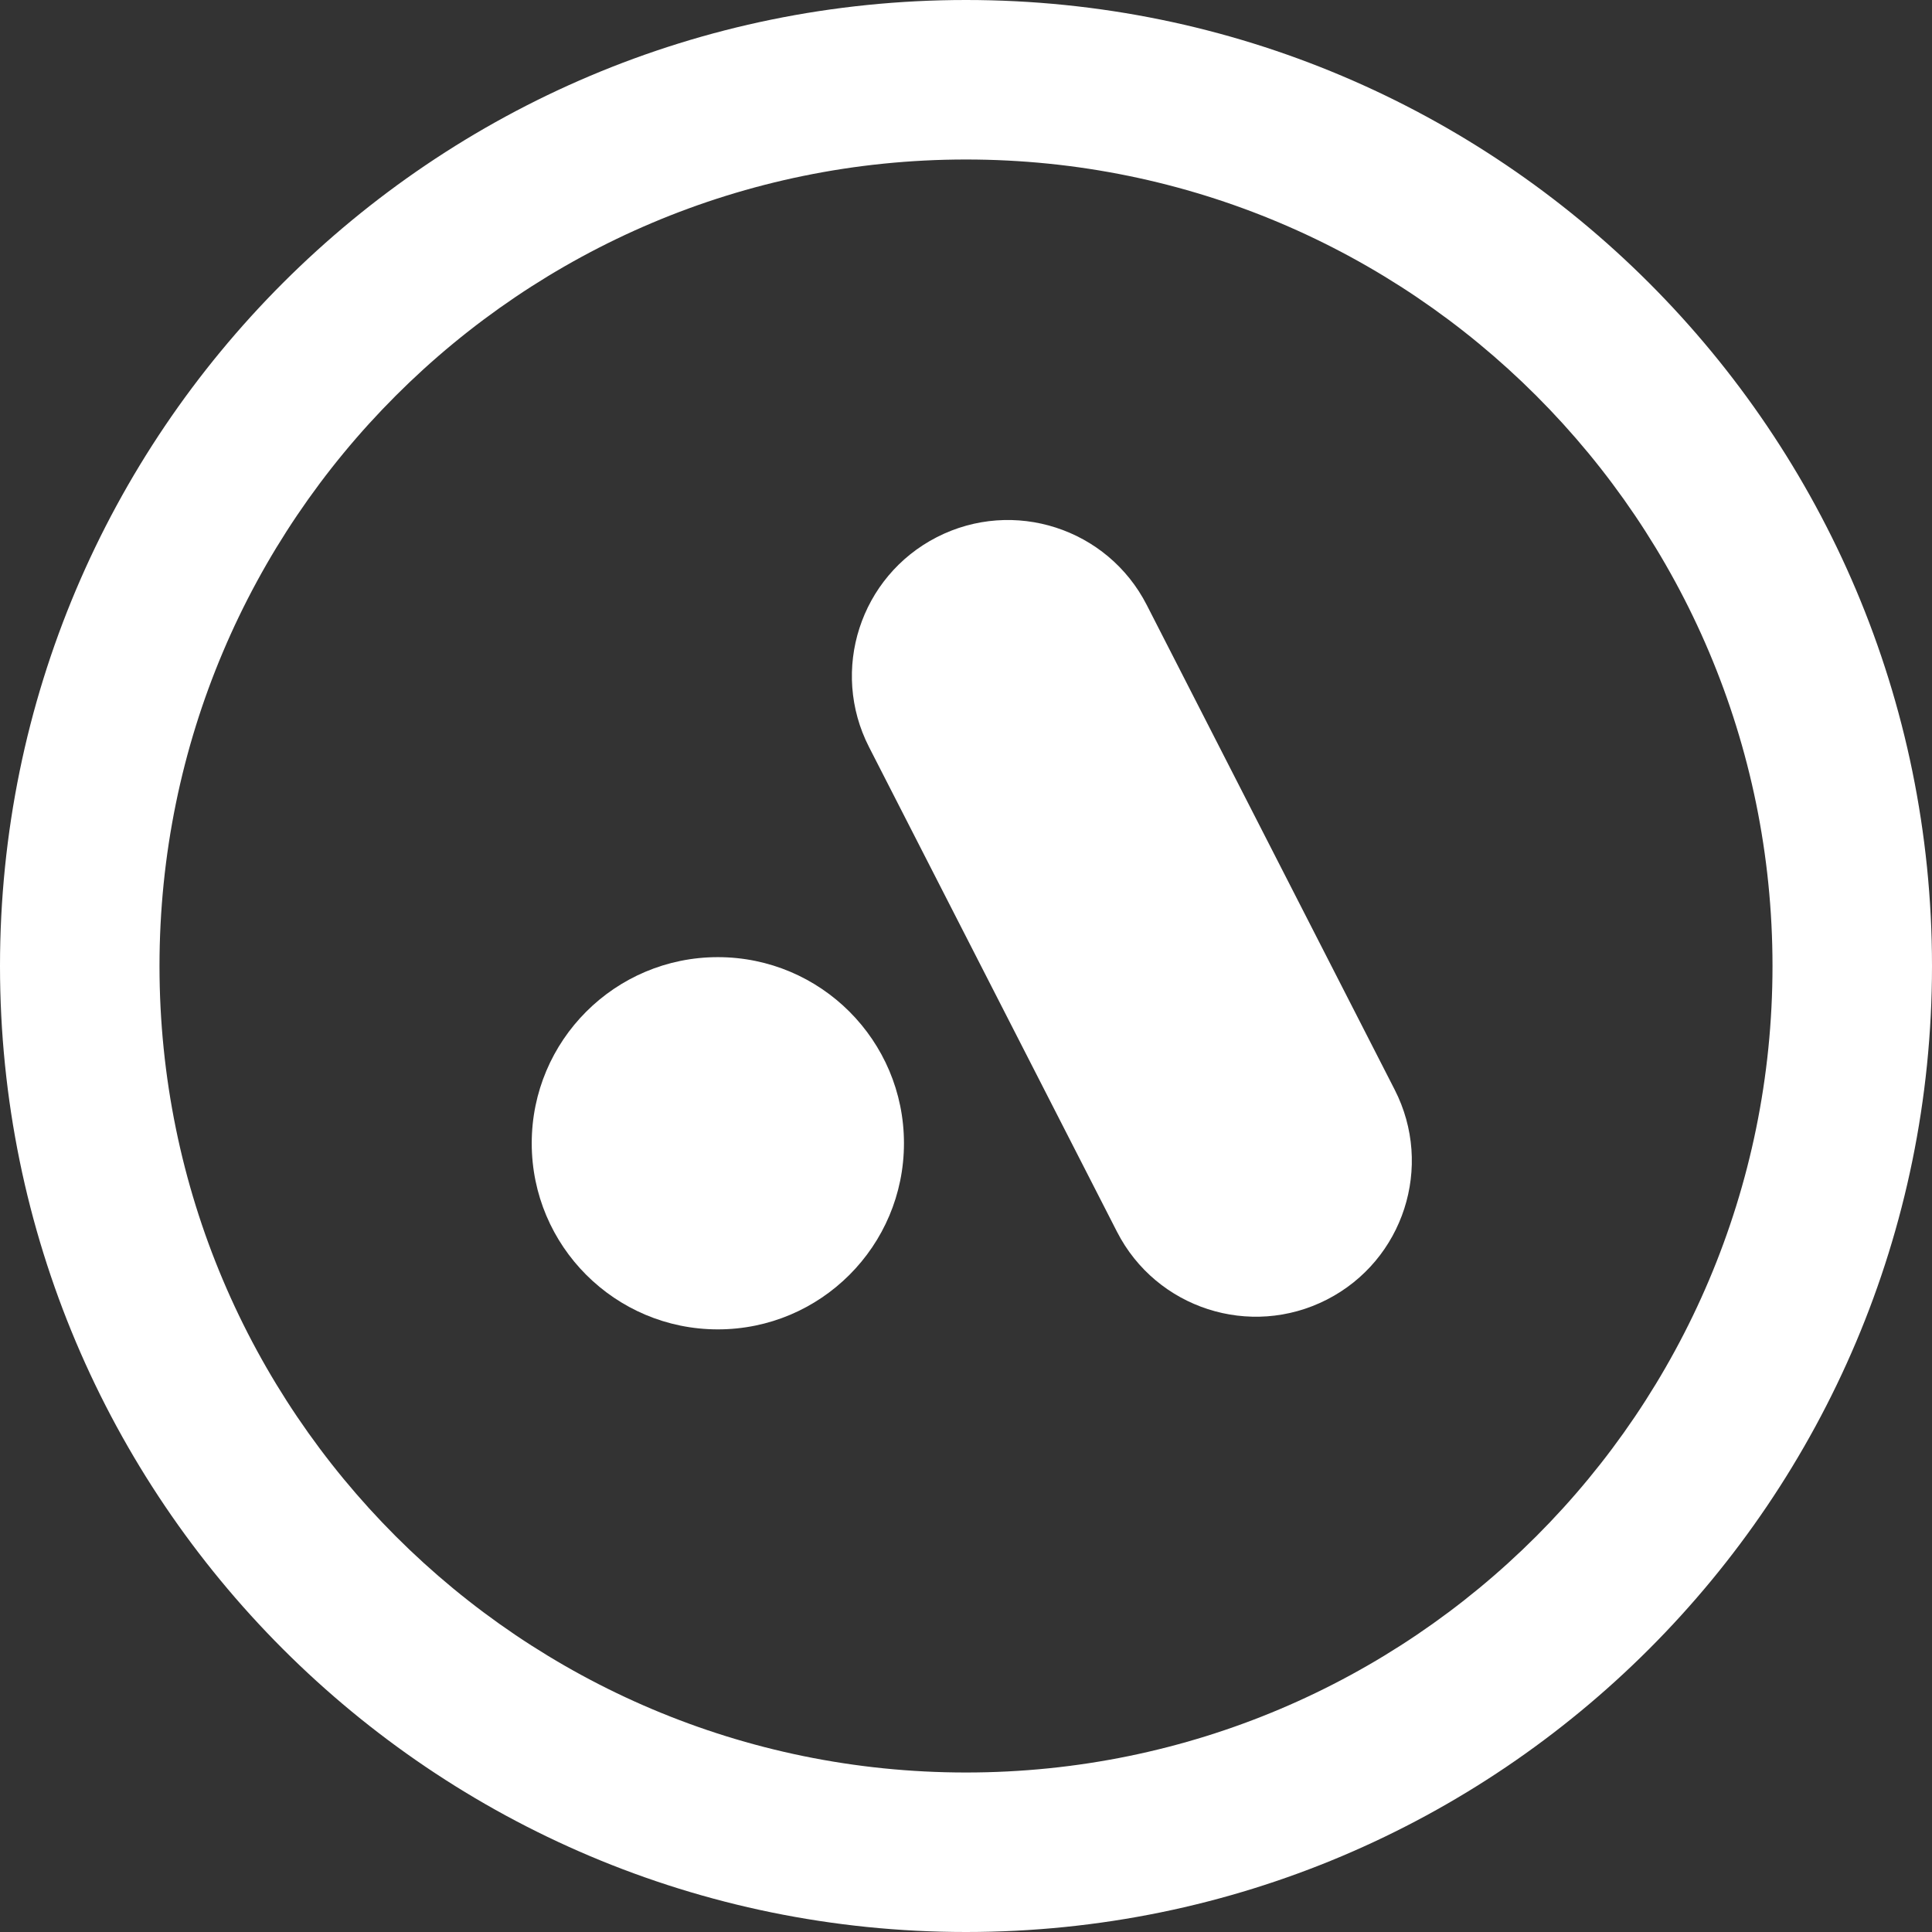
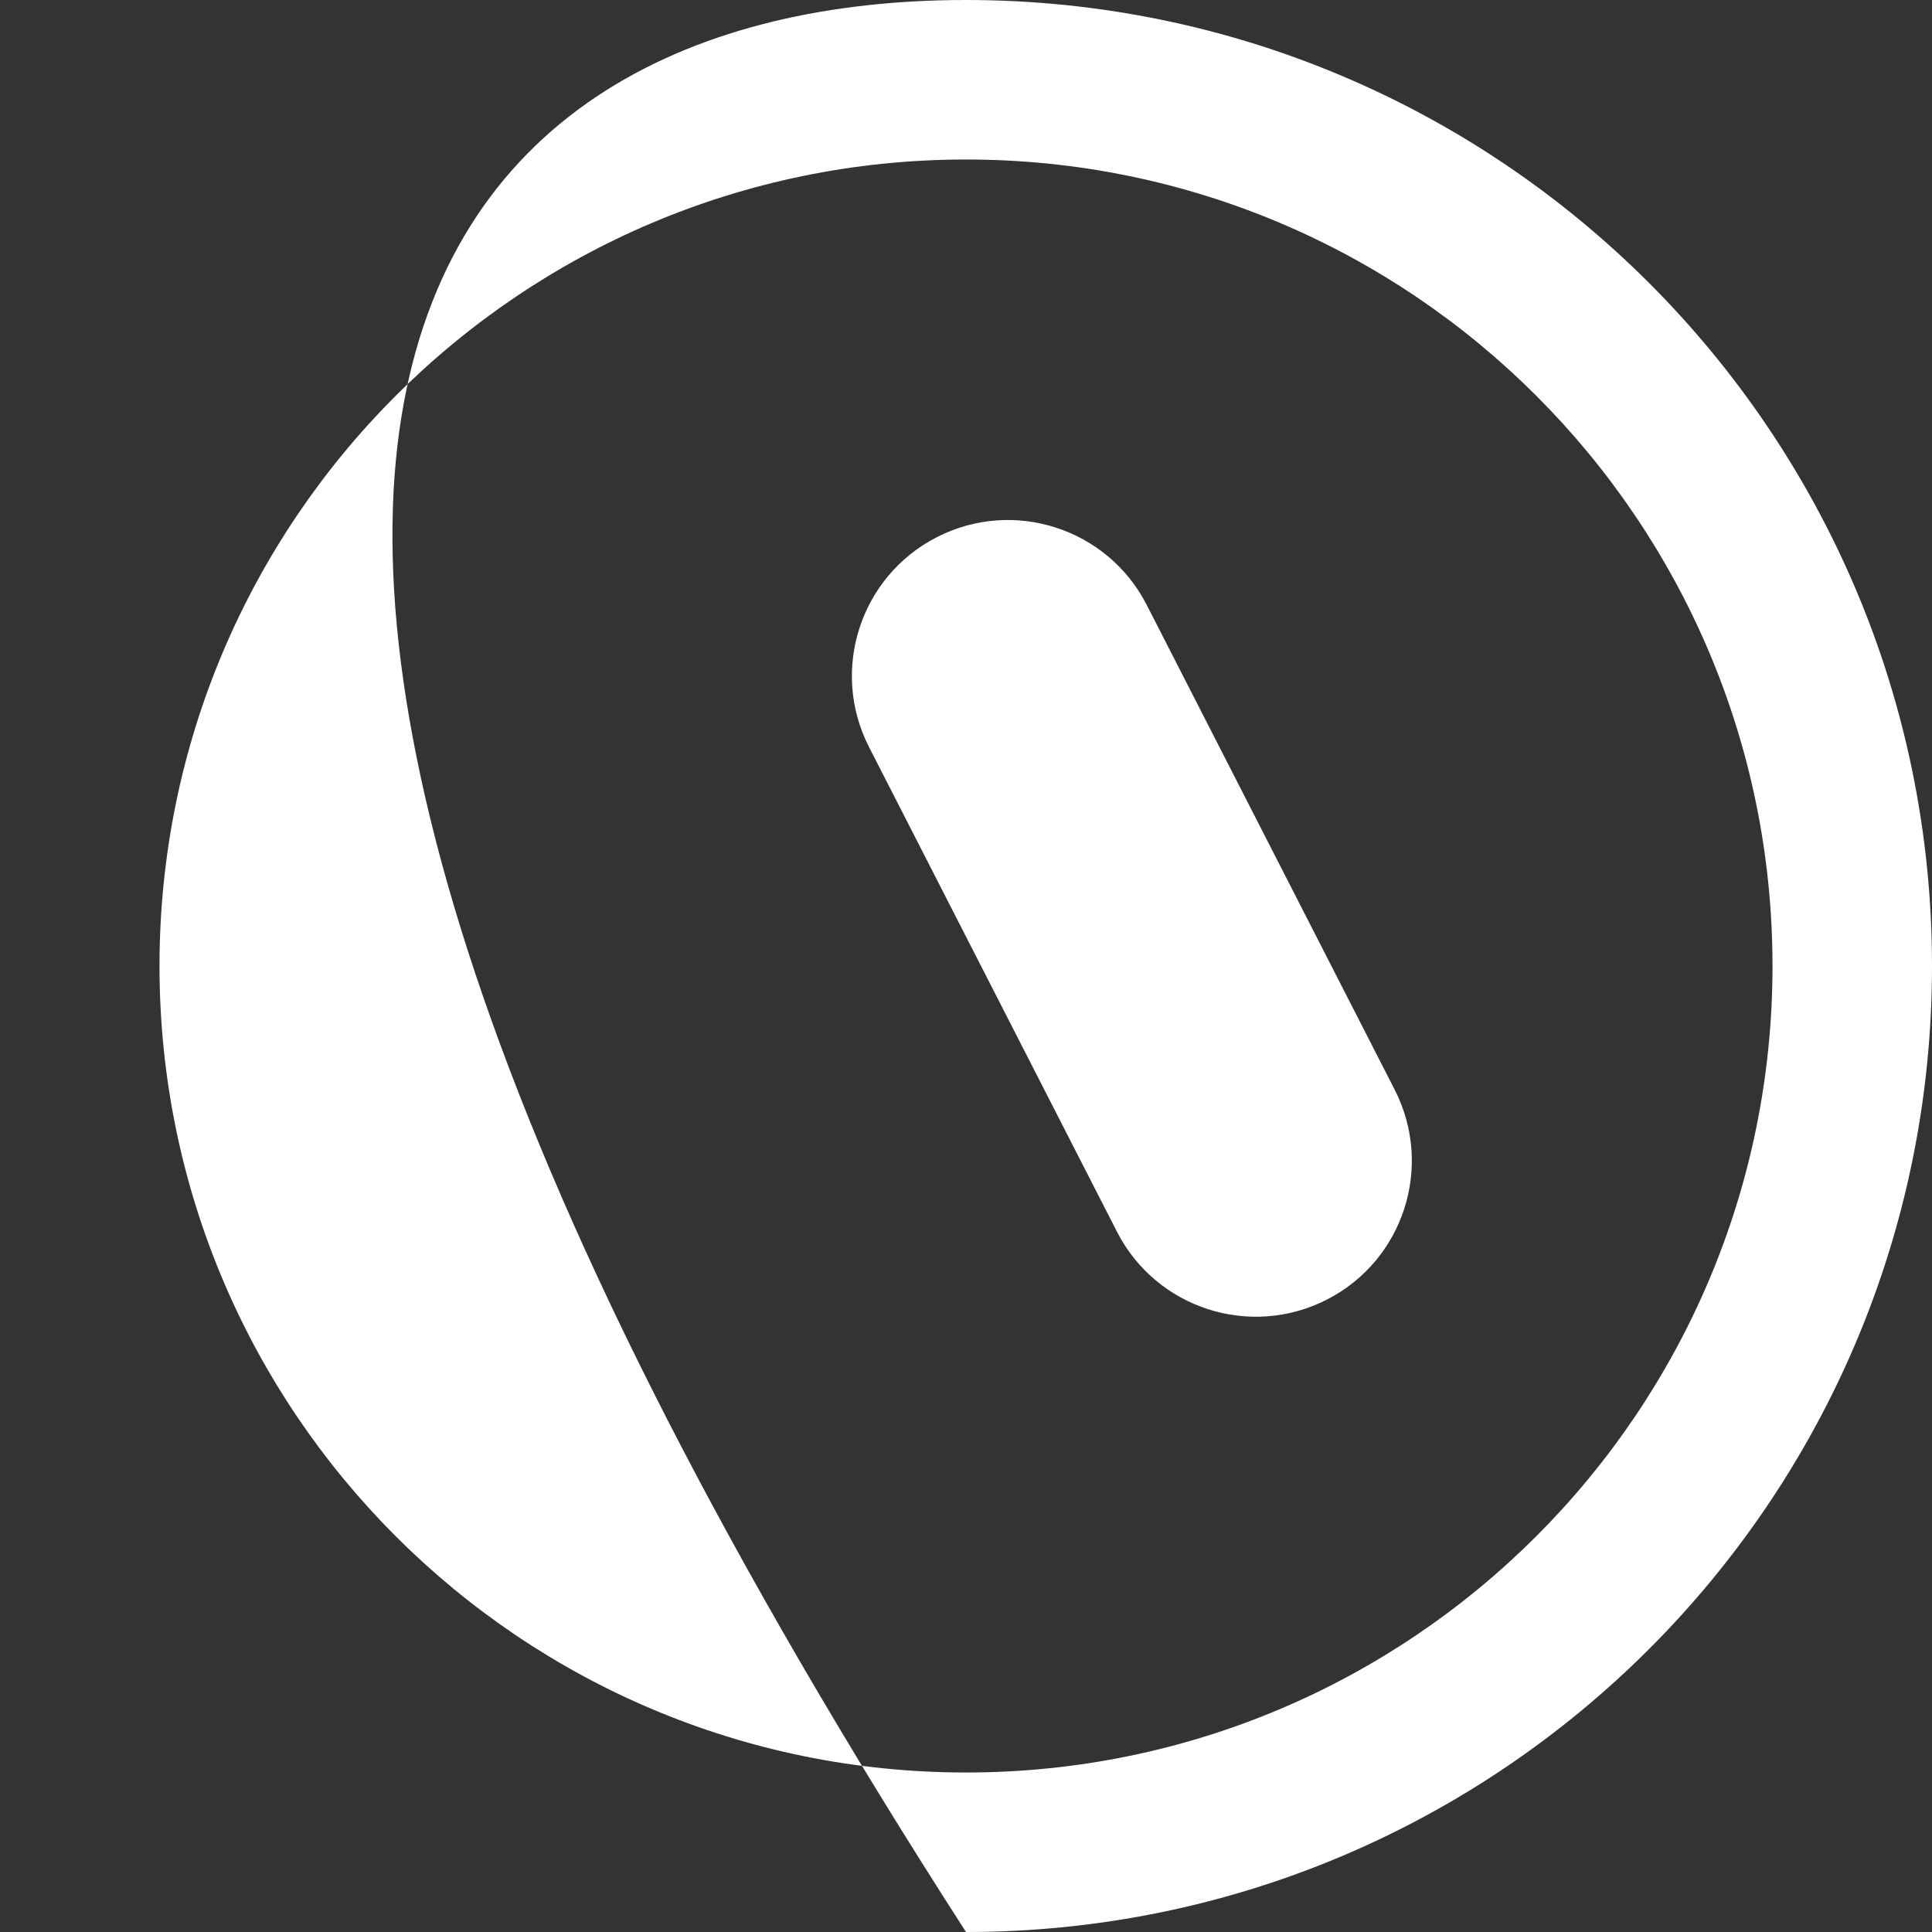
<svg xmlns="http://www.w3.org/2000/svg" width="36" height="36" viewBox="0 0 36 36" fill="none">
  <rect x="0" y="0" width="36" height="36" fill="#333333" stroke="none" />
  <path d="M16.193 13.92C15.462 12.491 16.028 10.741 17.457 10.009C18.886 9.278 20.637 9.844 21.368 11.273L25.988 20.305C26.719 21.734 26.154 23.485 24.725 24.216C23.296 24.947 21.545 24.381 20.814 22.953L16.193 13.92Z" fill="white" />
-   <path d="M16.844 21.303C16.844 23.218 15.291 24.771 13.376 24.771C11.461 24.771 9.908 23.218 9.908 21.303C9.908 19.387 11.461 17.835 13.376 17.835C15.291 17.835 16.844 19.387 16.844 21.303Z" fill="white" />
-   <path fill-rule="evenodd" clip-rule="evenodd" d="M36 18C36 27.941 27.941 36 18 36C8.059 36 0 27.941 0 18C0 8.059 8.059 0 18 0C27.941 0 36 8.059 36 18ZM33.028 18C33.028 26.299 26.299 33.028 18 33.028C9.701 33.028 2.972 26.299 2.972 18C2.972 9.701 9.701 2.972 18 2.972C26.299 2.972 33.028 9.701 33.028 18Z" fill="white" />
+   <path fill-rule="evenodd" clip-rule="evenodd" d="M36 18C36 27.941 27.941 36 18 36C0 8.059 8.059 0 18 0C27.941 0 36 8.059 36 18ZM33.028 18C33.028 26.299 26.299 33.028 18 33.028C9.701 33.028 2.972 26.299 2.972 18C2.972 9.701 9.701 2.972 18 2.972C26.299 2.972 33.028 9.701 33.028 18Z" fill="white" />
</svg>